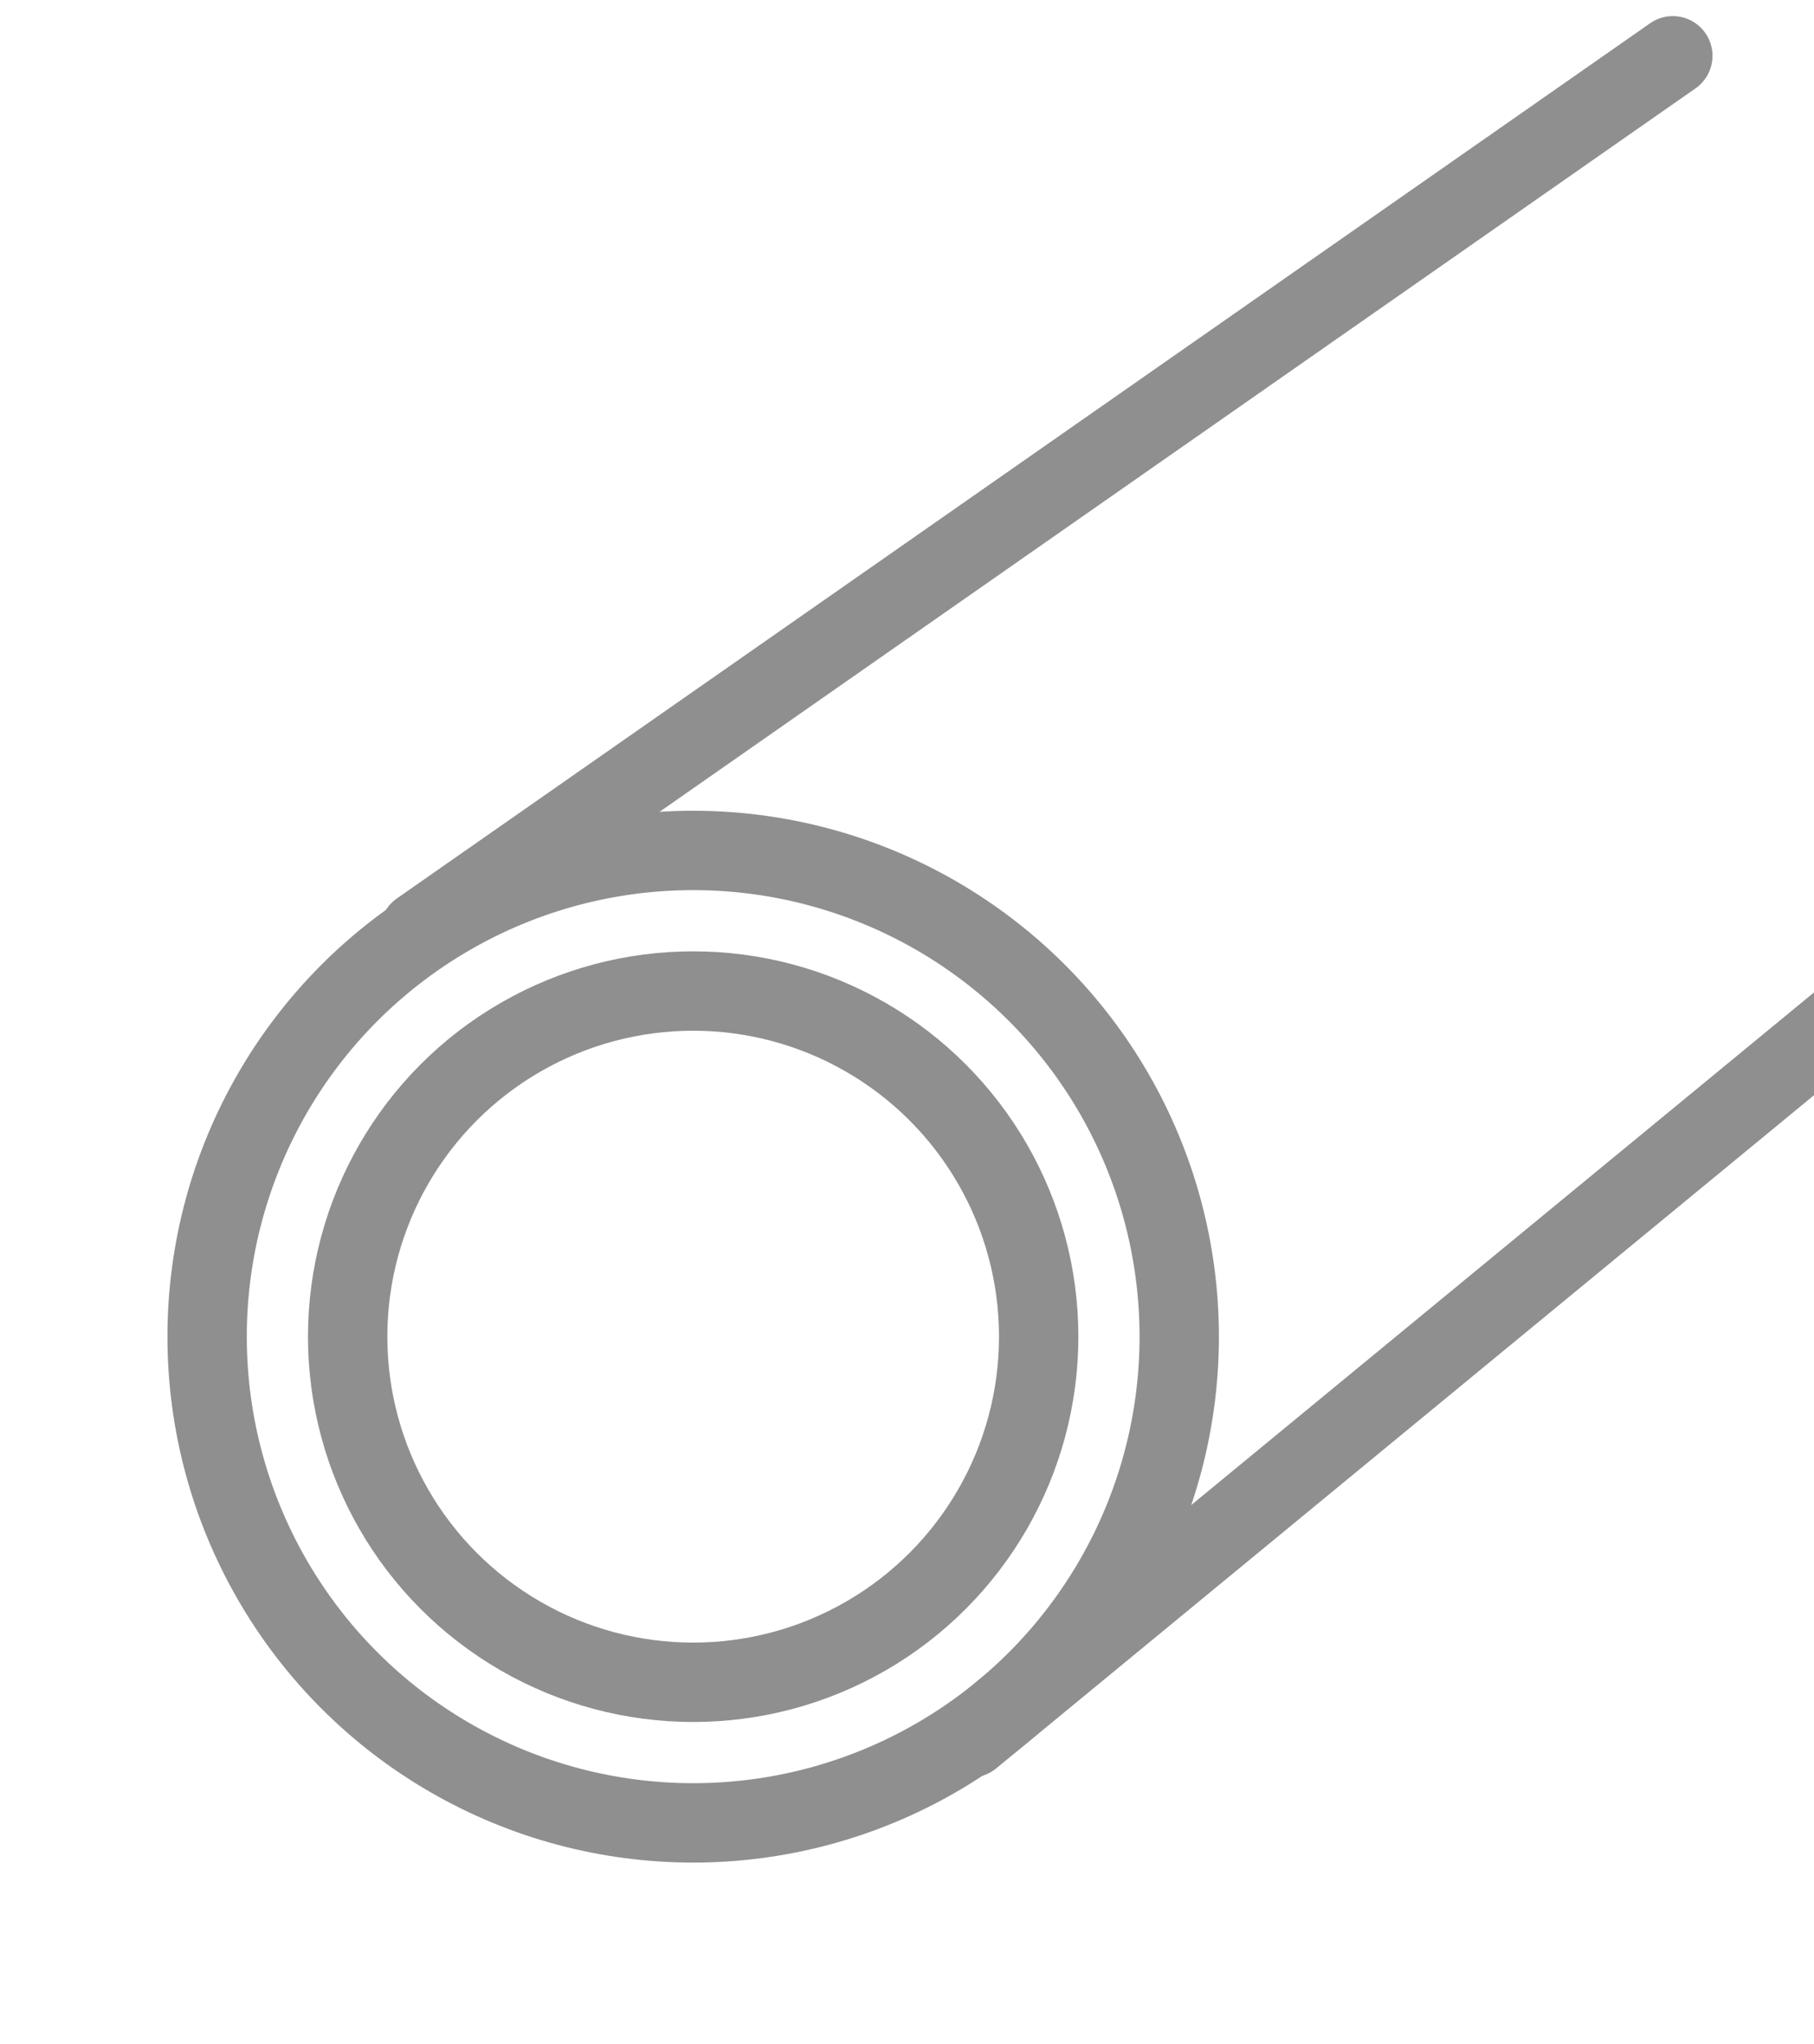
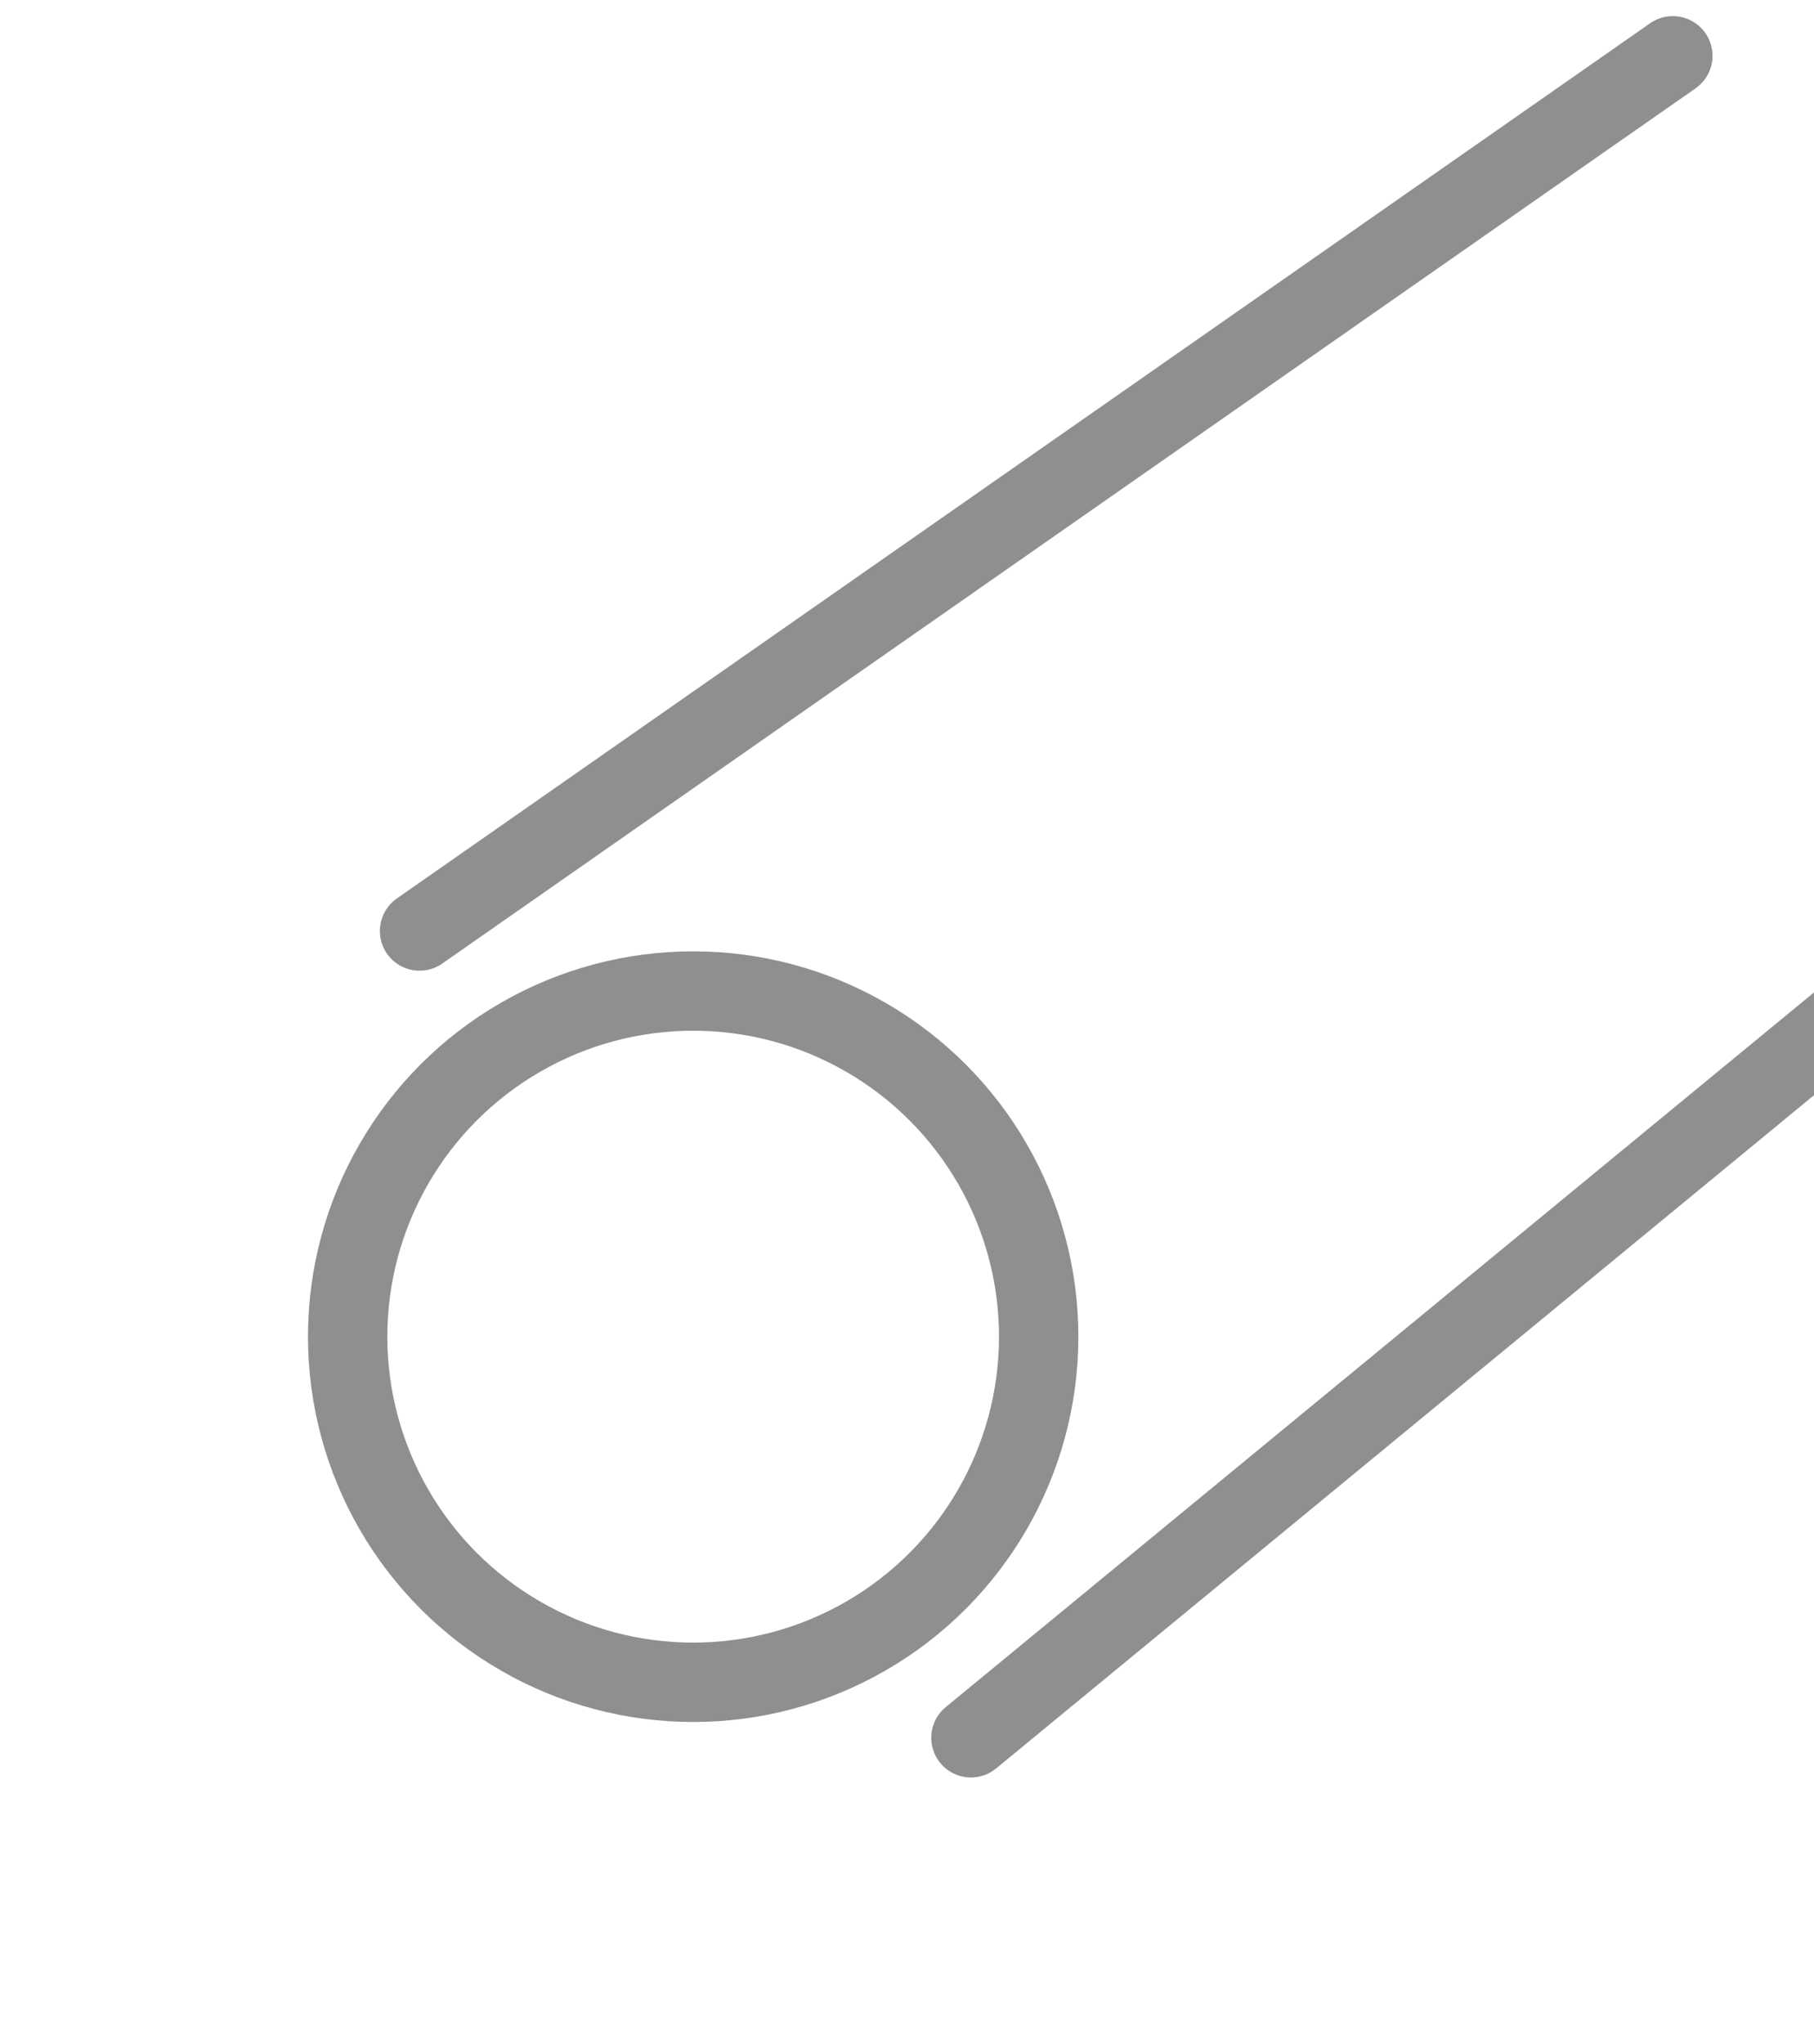
<svg xmlns="http://www.w3.org/2000/svg" version="1.1" id="Layer_1" x="0px" y="0px" width="22.859px" height="25.748px" viewBox="0 0 22.859 25.748" enable-background="new 0 0 22.859 25.748" xml:space="preserve">
-   <circle fill="none" stroke="#8F8F8F" stroke-miterlimit="10" cx="8.735" cy="16.838" r="6.125" />
  <line fill="none" stroke="#8F8F8F" stroke-linecap="round" stroke-miterlimit="10" x1="5.287" y1="11.728" x2="21.08" y2="0.703" />
  <line fill="none" stroke="#8F8F8F" stroke-linecap="round" stroke-miterlimit="10" x1="12.235" y1="21.891" x2="26.262" y2="10.349" />
  <circle fill="none" stroke="#8F8F8F" stroke-linecap="round" stroke-miterlimit="10" cx="8.735" cy="16.838" r="4.354" />
</svg>